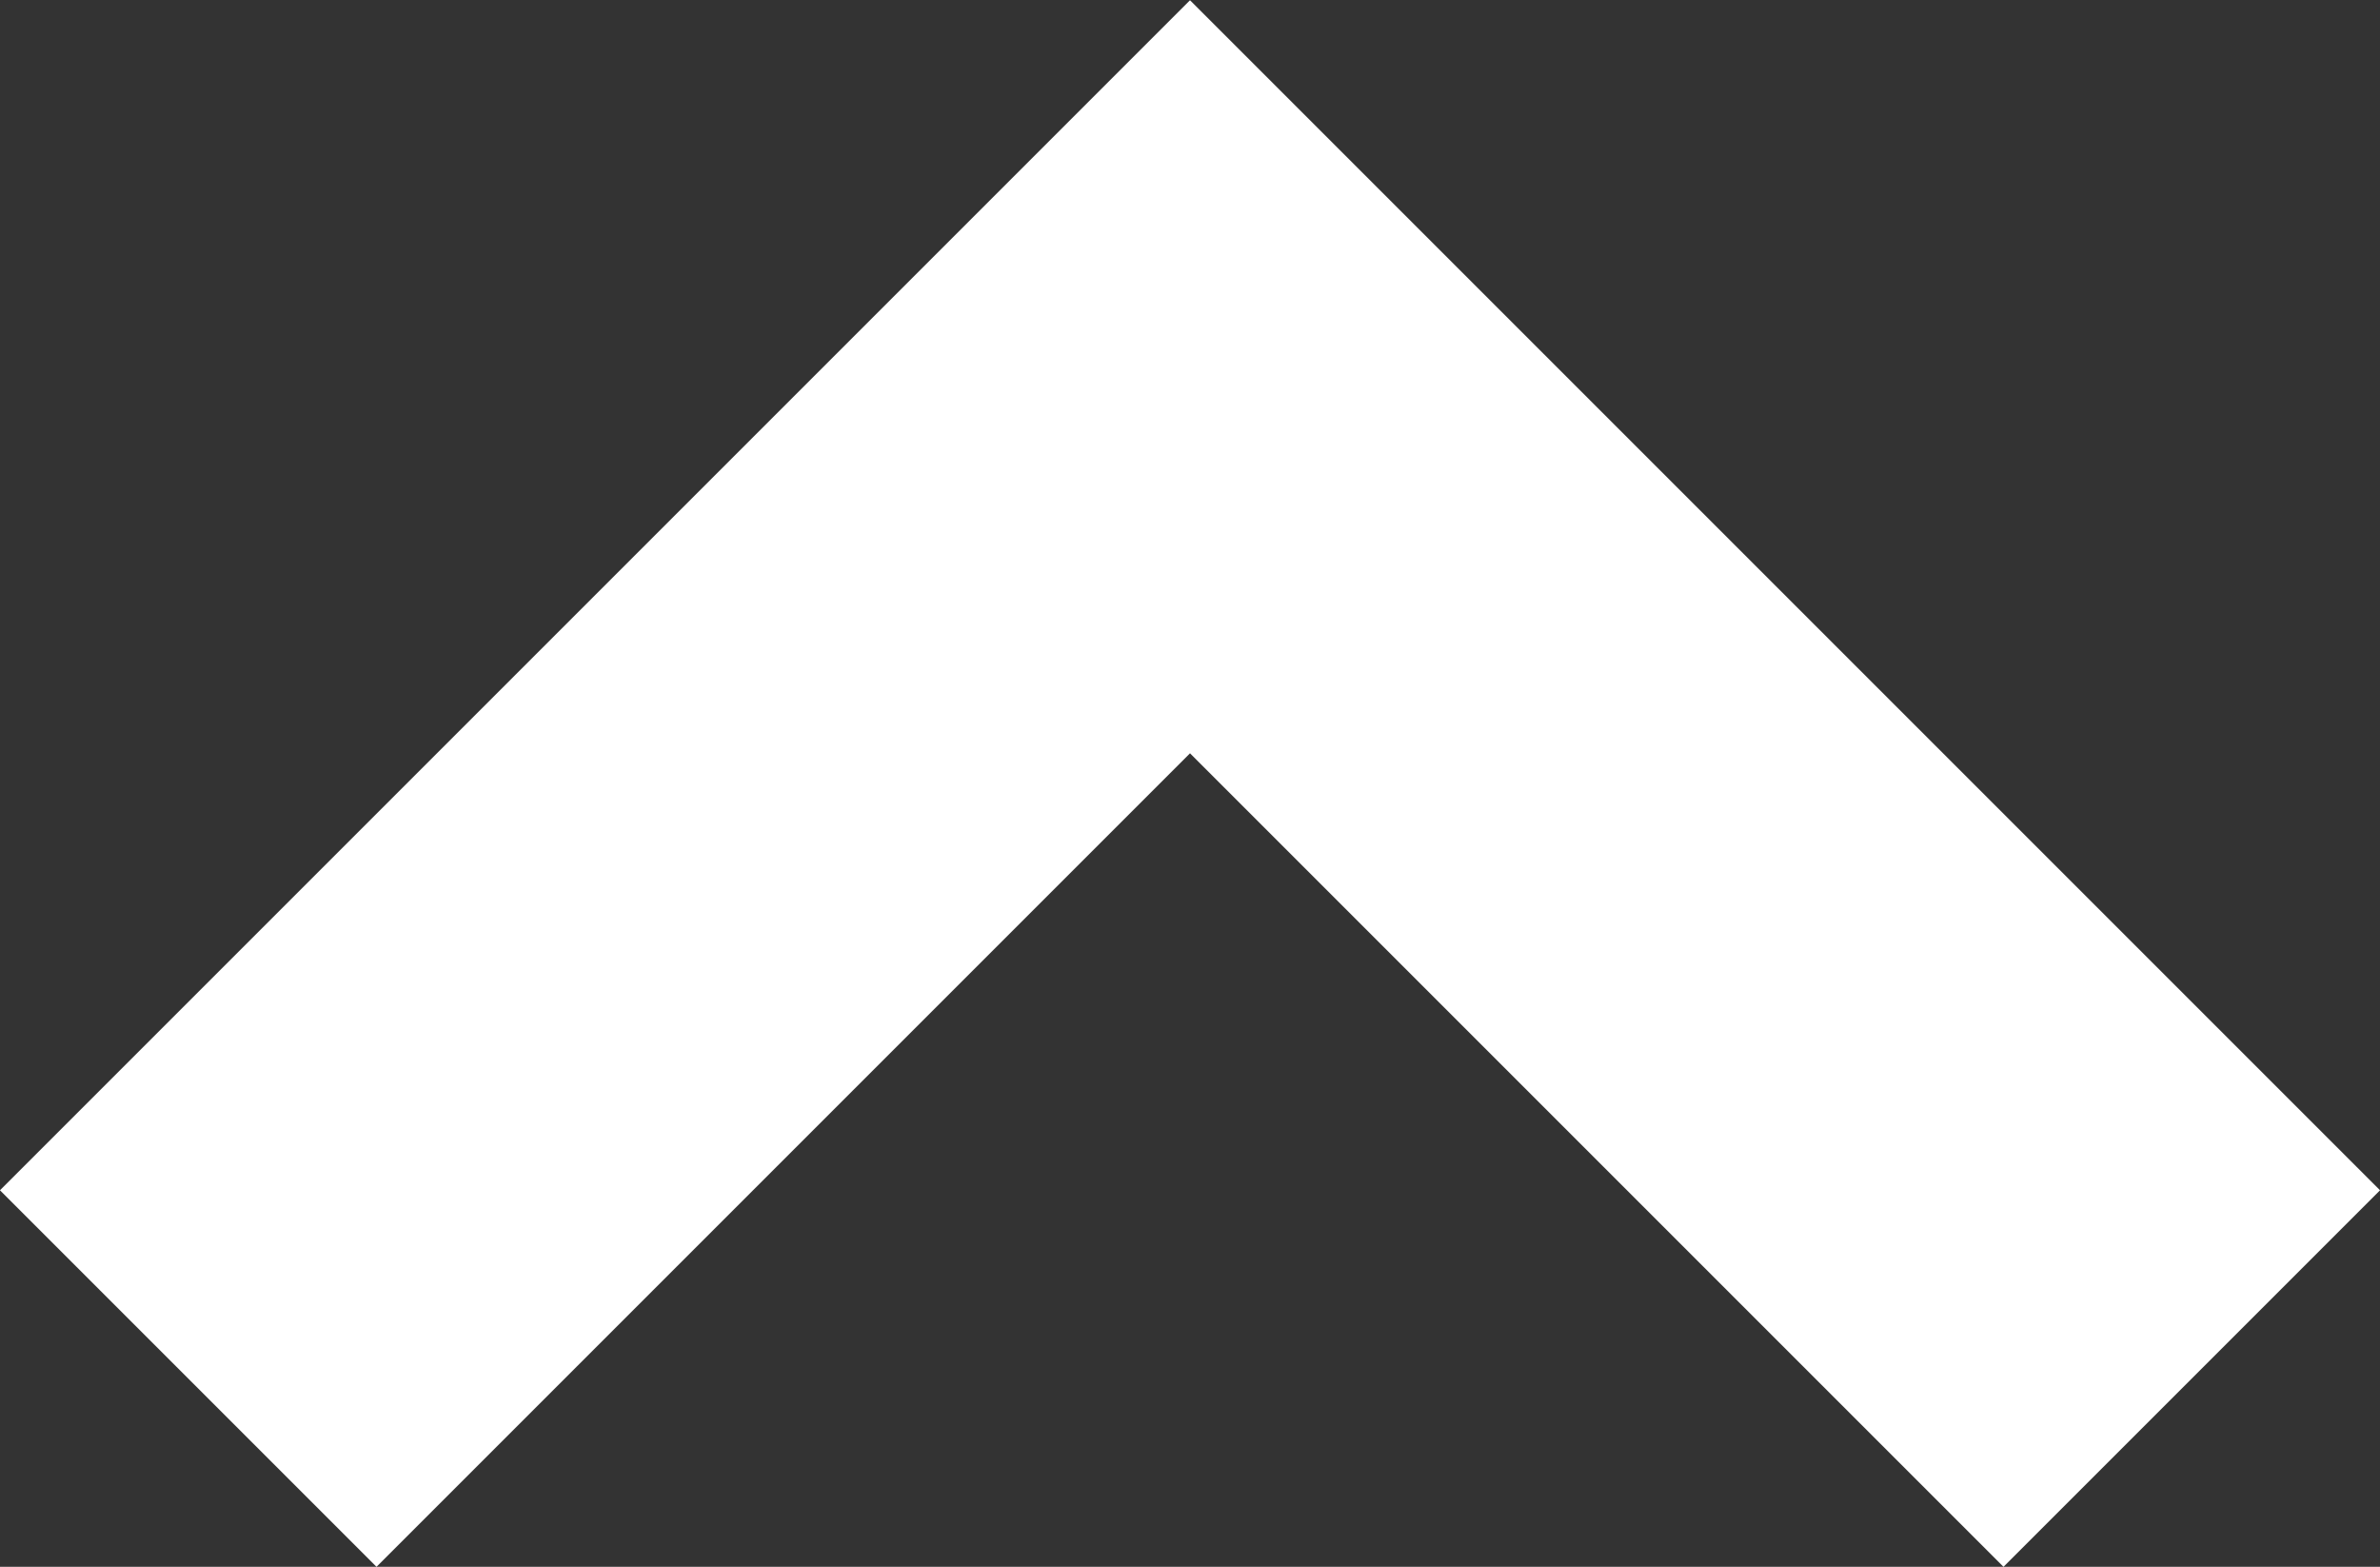
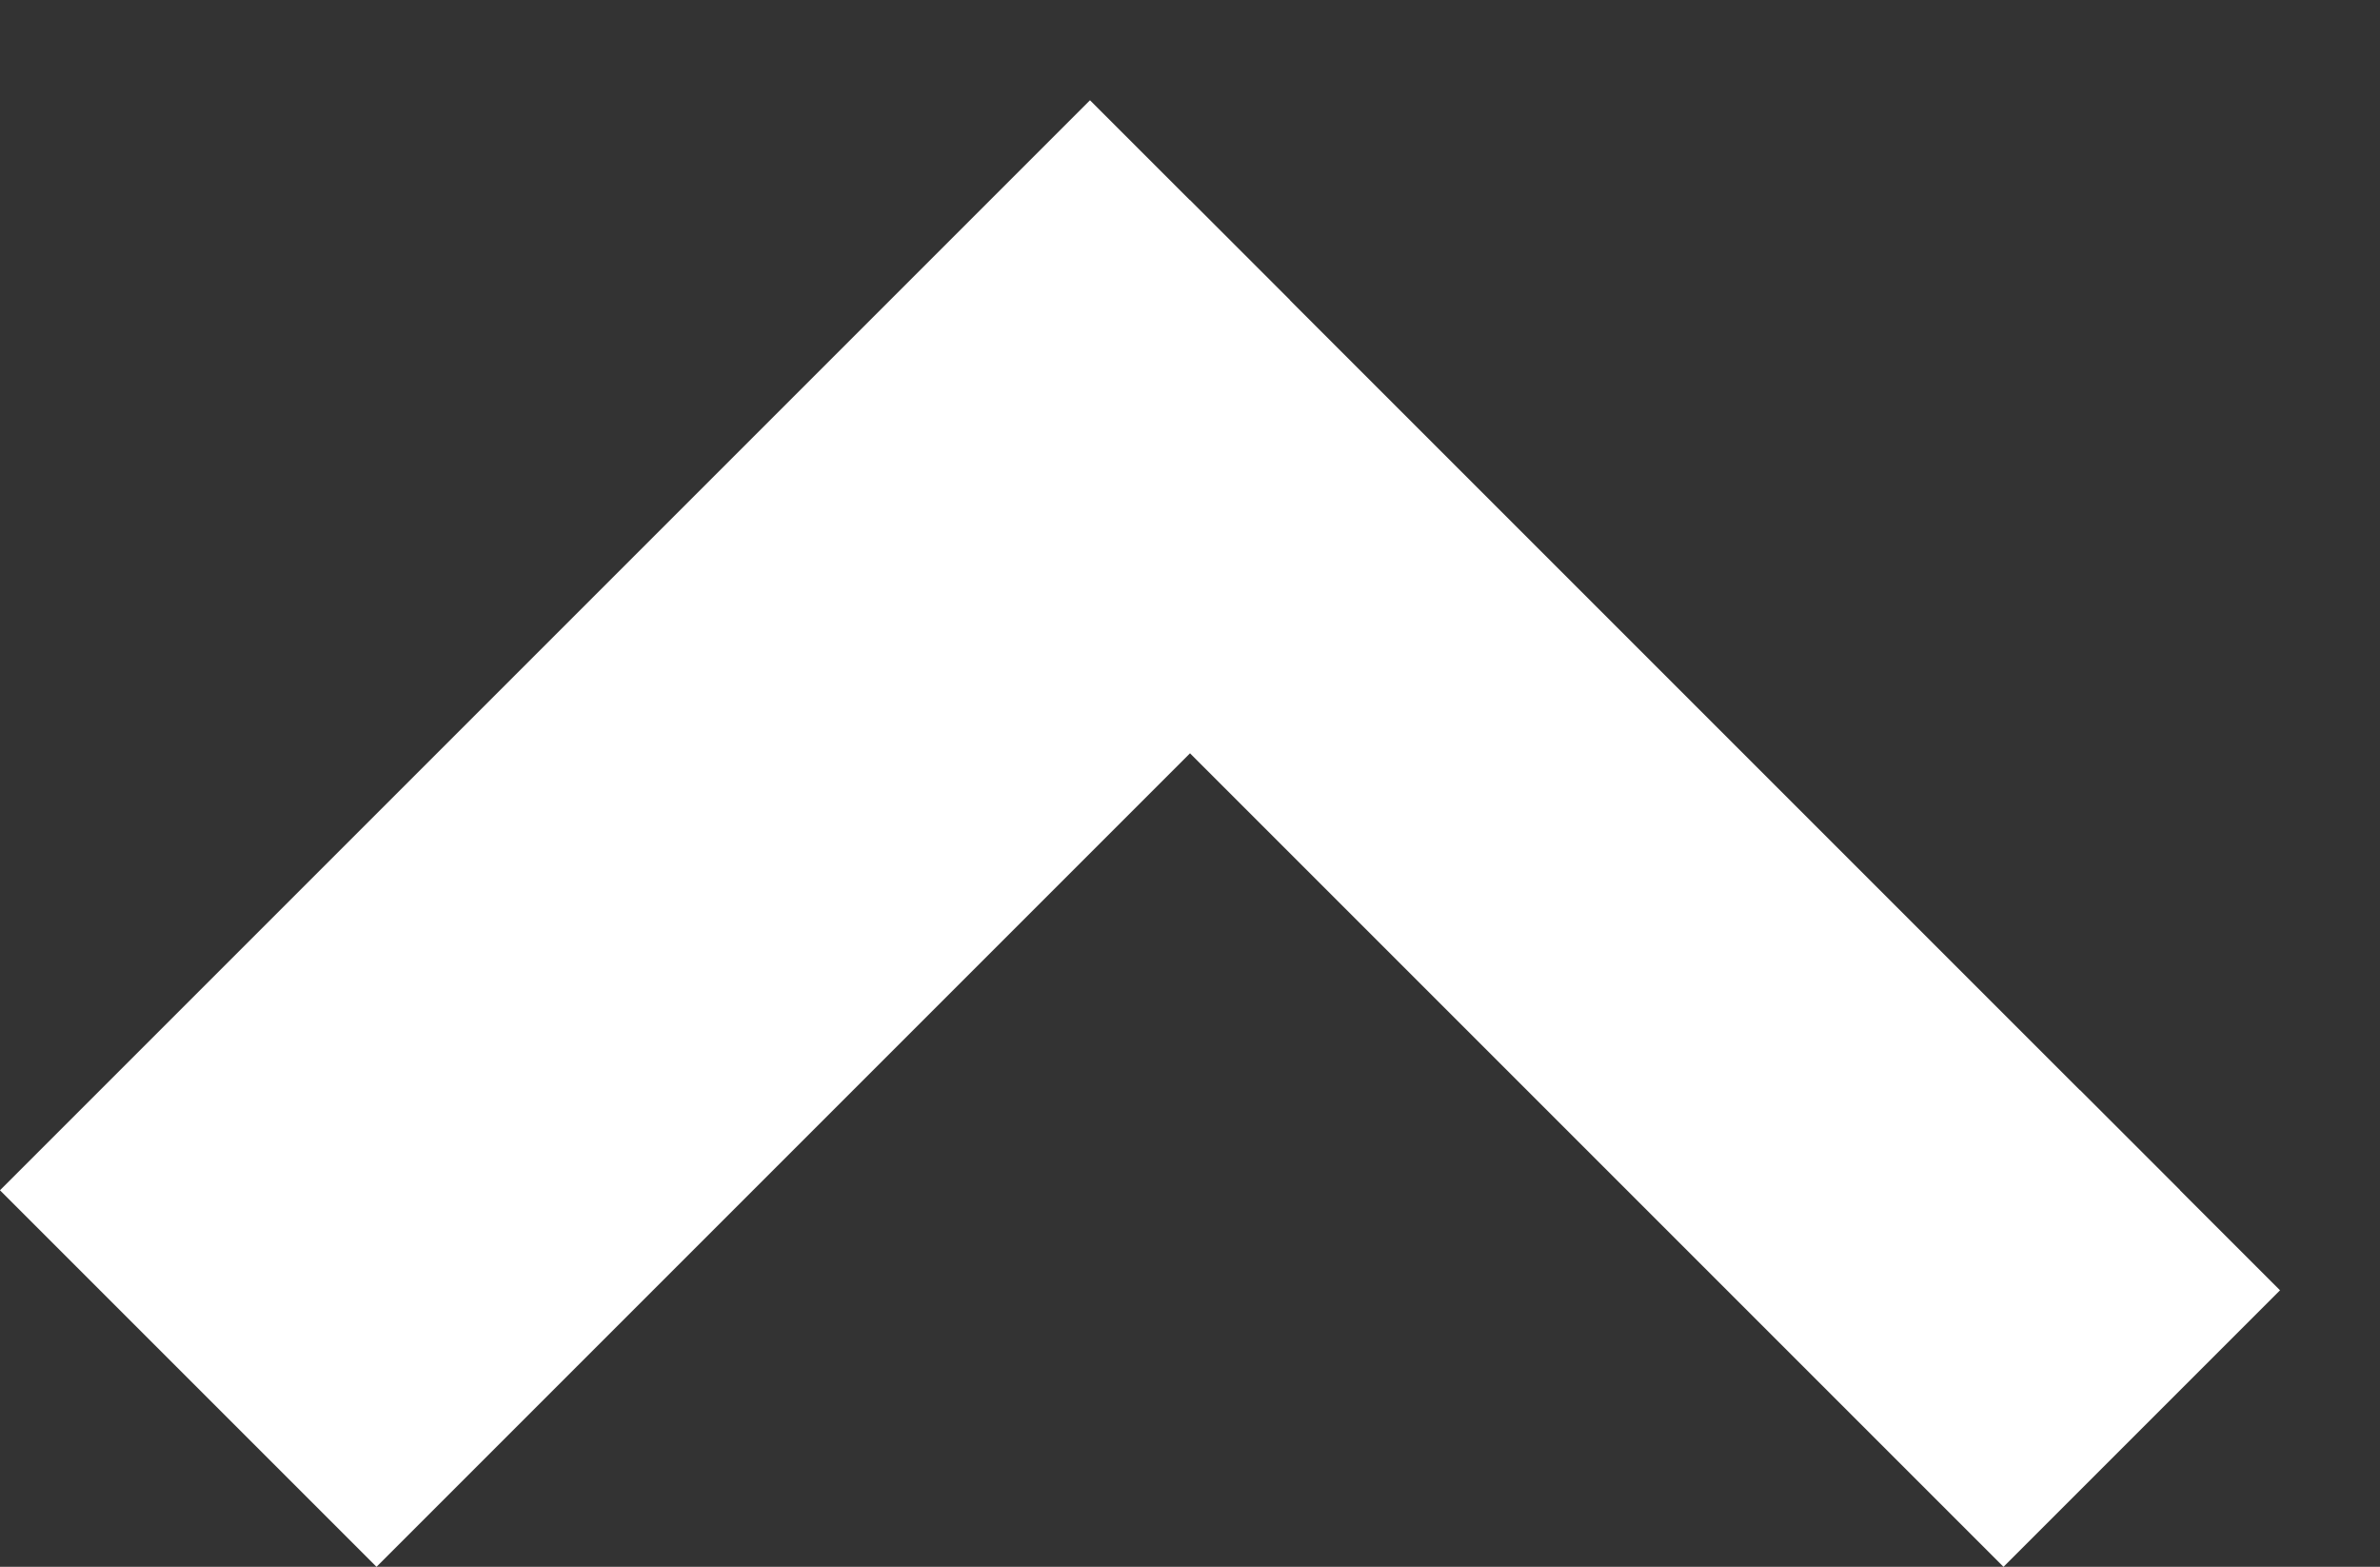
<svg xmlns="http://www.w3.org/2000/svg" width="8.414" height="5.539" viewBox="0 0 8.414 5.539">
  <rect x="0" y="0" width="8.414" height="5.539" fill="#333333" stroke="none" />
-   <path id="chevron_right_FILL0_wght400_GRAD0_opsz48" d="M.624,7,0,6.376,2.876,3.5,0,.624.624,0l3.5,3.5Z" transform="translate(0.707 4.832) rotate(-90)" fill="#fff" stroke="#fff" stroke-width="1" />
+   <path id="chevron_right_FILL0_wght400_GRAD0_opsz48" d="M.624,7,0,6.376,2.876,3.5,0,.624.624,0l3.5,3.5" transform="translate(0.707 4.832) rotate(-90)" fill="#fff" stroke="#fff" stroke-width="1" />
</svg>